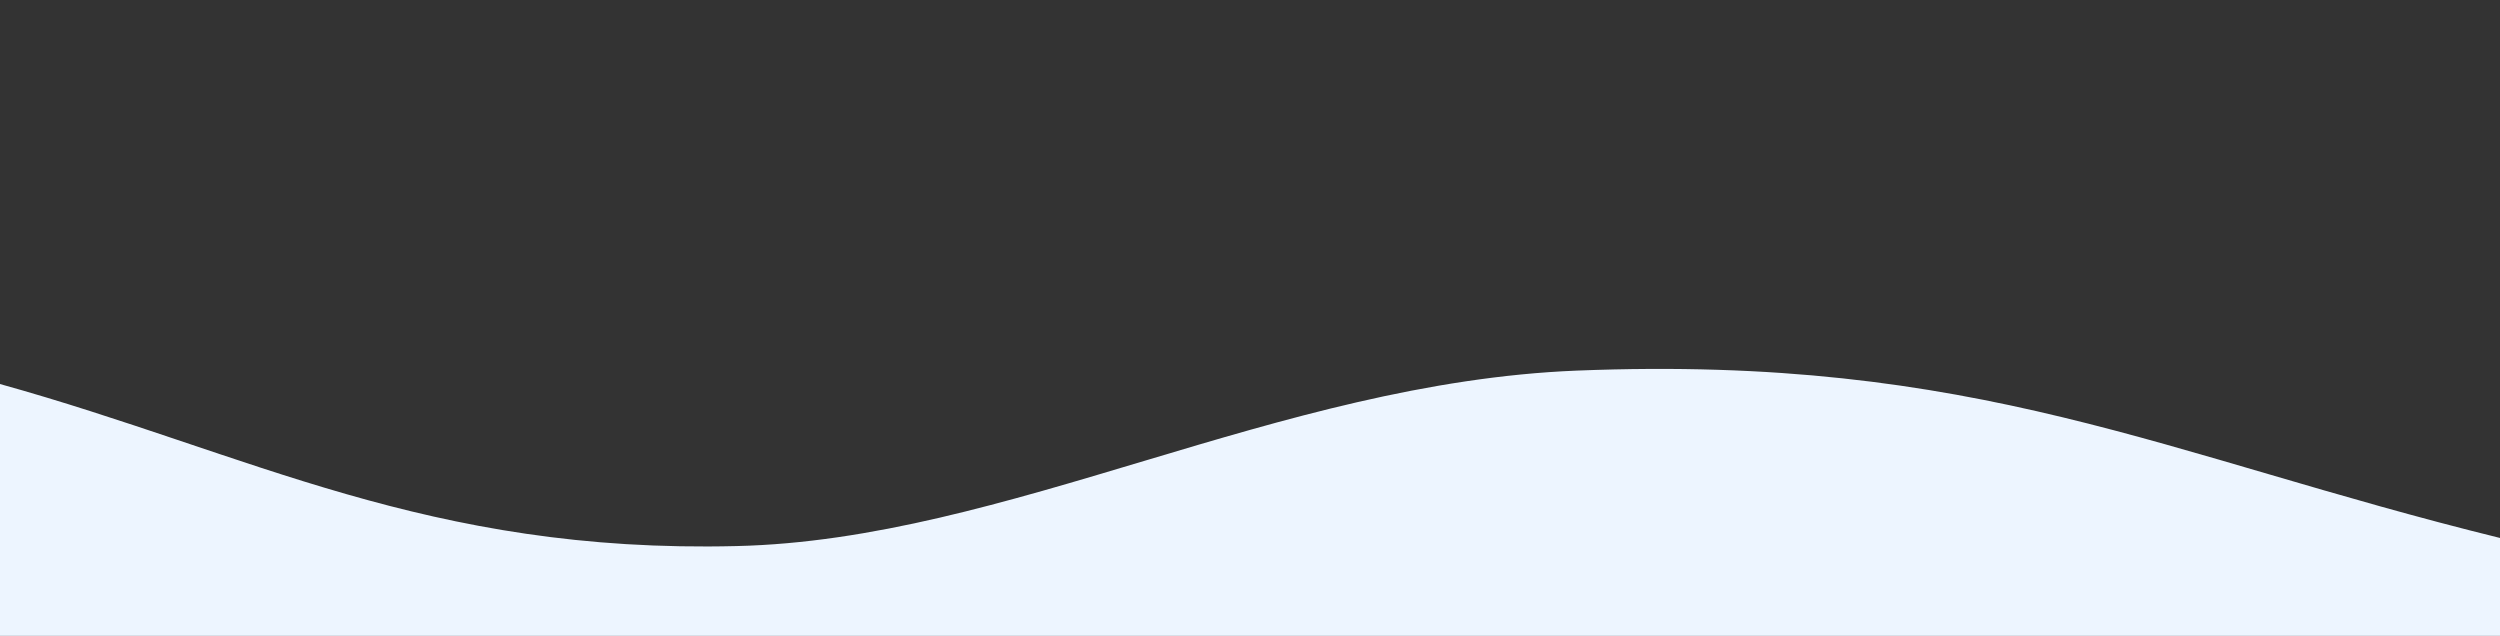
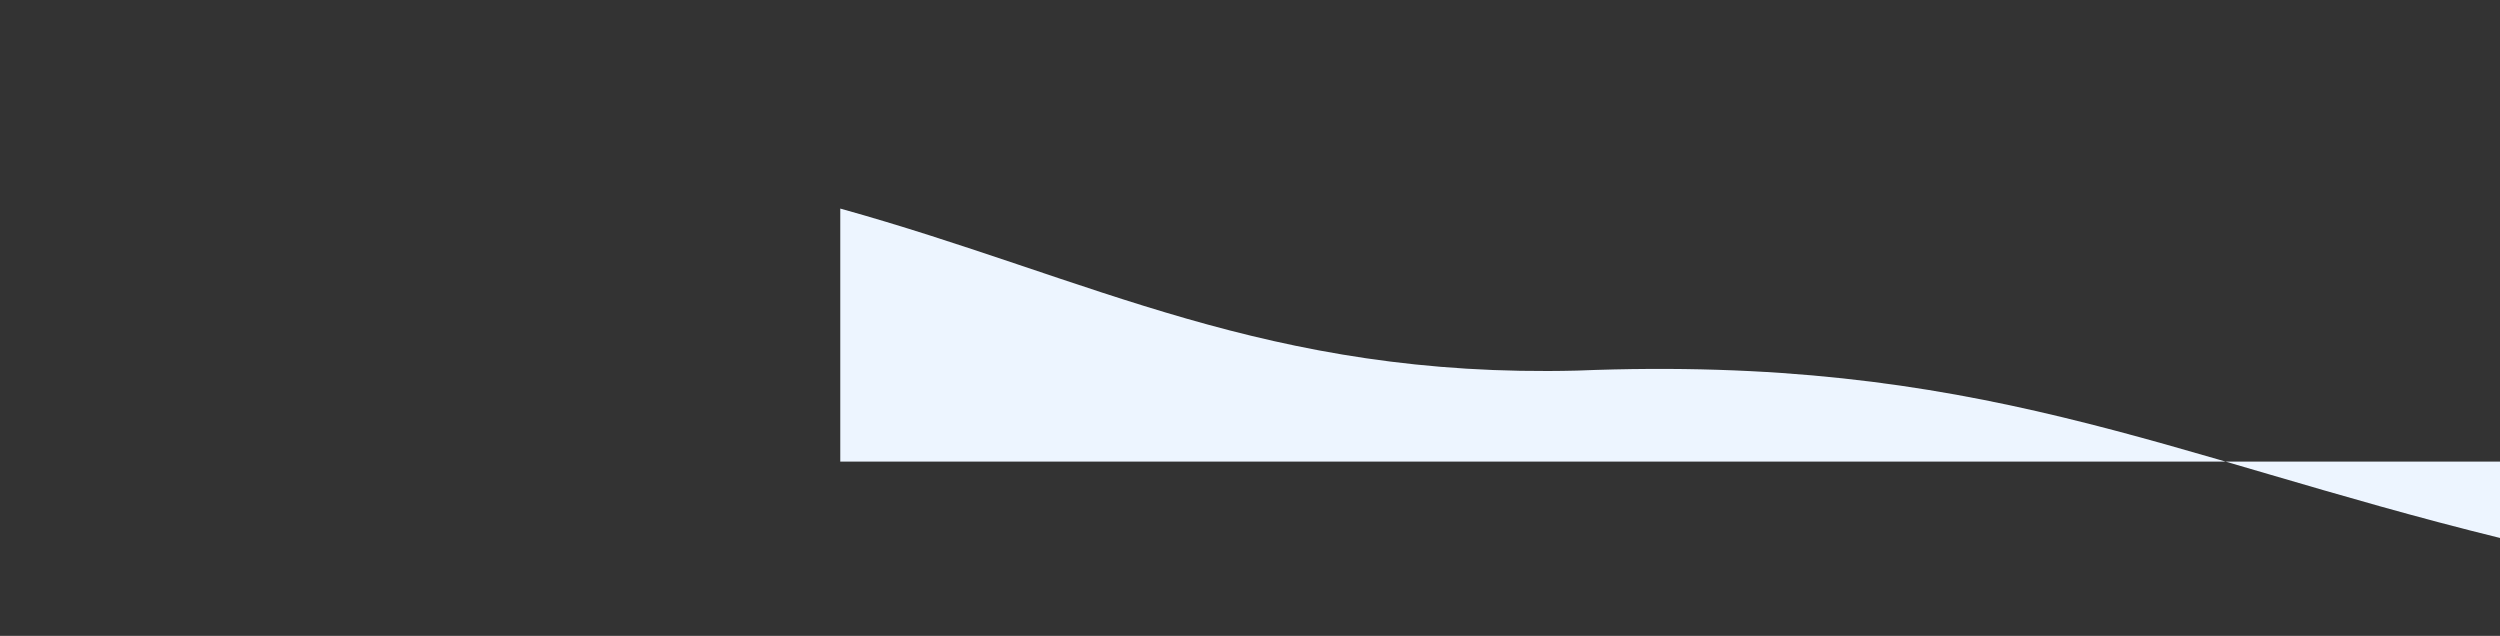
<svg xmlns="http://www.w3.org/2000/svg" version="1.1" id="Ink" x="0px" y="0px" viewBox="0 0 1080 274.7" style="enable-background:new 0 0 1080 274.7;" xml:space="preserve">
  <rect x="0" y="0" width="1080" height="274.7" fill="#333333" stroke="none" />
  <style type="text/css">
	.st0{fill:#EDF5FF;}
</style>
  <g>
-     <path class="st0" d="M-1276.5,886.9L-1276.5,886.9C-1275.7,887.4-1275.3,887.7-1276.5,886.9z" />
-     <path class="st0" d="M-1279.1,885.3c0,0,0.1,0.1,0.2,0.1l0,0C-1278.9,885.4-1279,885.4-1279.1,885.3z" />
-     <path class="st0" d="M-1278.8,885.5L-1278.8,885.5c0.5,0.3,1.6,1,2.4,1.5l0,0C-1277,886.6-1277.7,886.2-1278.8,885.5z" />
    <path class="st0" d="M-1278.9,885.5c-0.1-0.1-0.2-0.1-0.2-0.1C-1279.2,885.2-1279,885.4-1278.9,885.5z" />
    <path class="st0" d="M-1279.1,885.3c0.1,0.1,0.2,0.1,0.2,0.1C-1278.8,885.5-1278.8,885.5-1279.1,885.3z" />
-     <path class="st0" d="M1080,275.2v-42.8c-145.4-35.8-225.9-79.2-398.8-72.3c-129.4,5.2-246.4,73.1-363,75.8   c-133.8,3.3-210-39.9-318.2-70v109.3H1080z" />
+     <path class="st0" d="M1080,275.2v-42.8c-145.4-35.8-225.9-79.2-398.8-72.3c-133.8,3.3-210-39.9-318.2-70v109.3H1080z" />
  </g>
</svg>